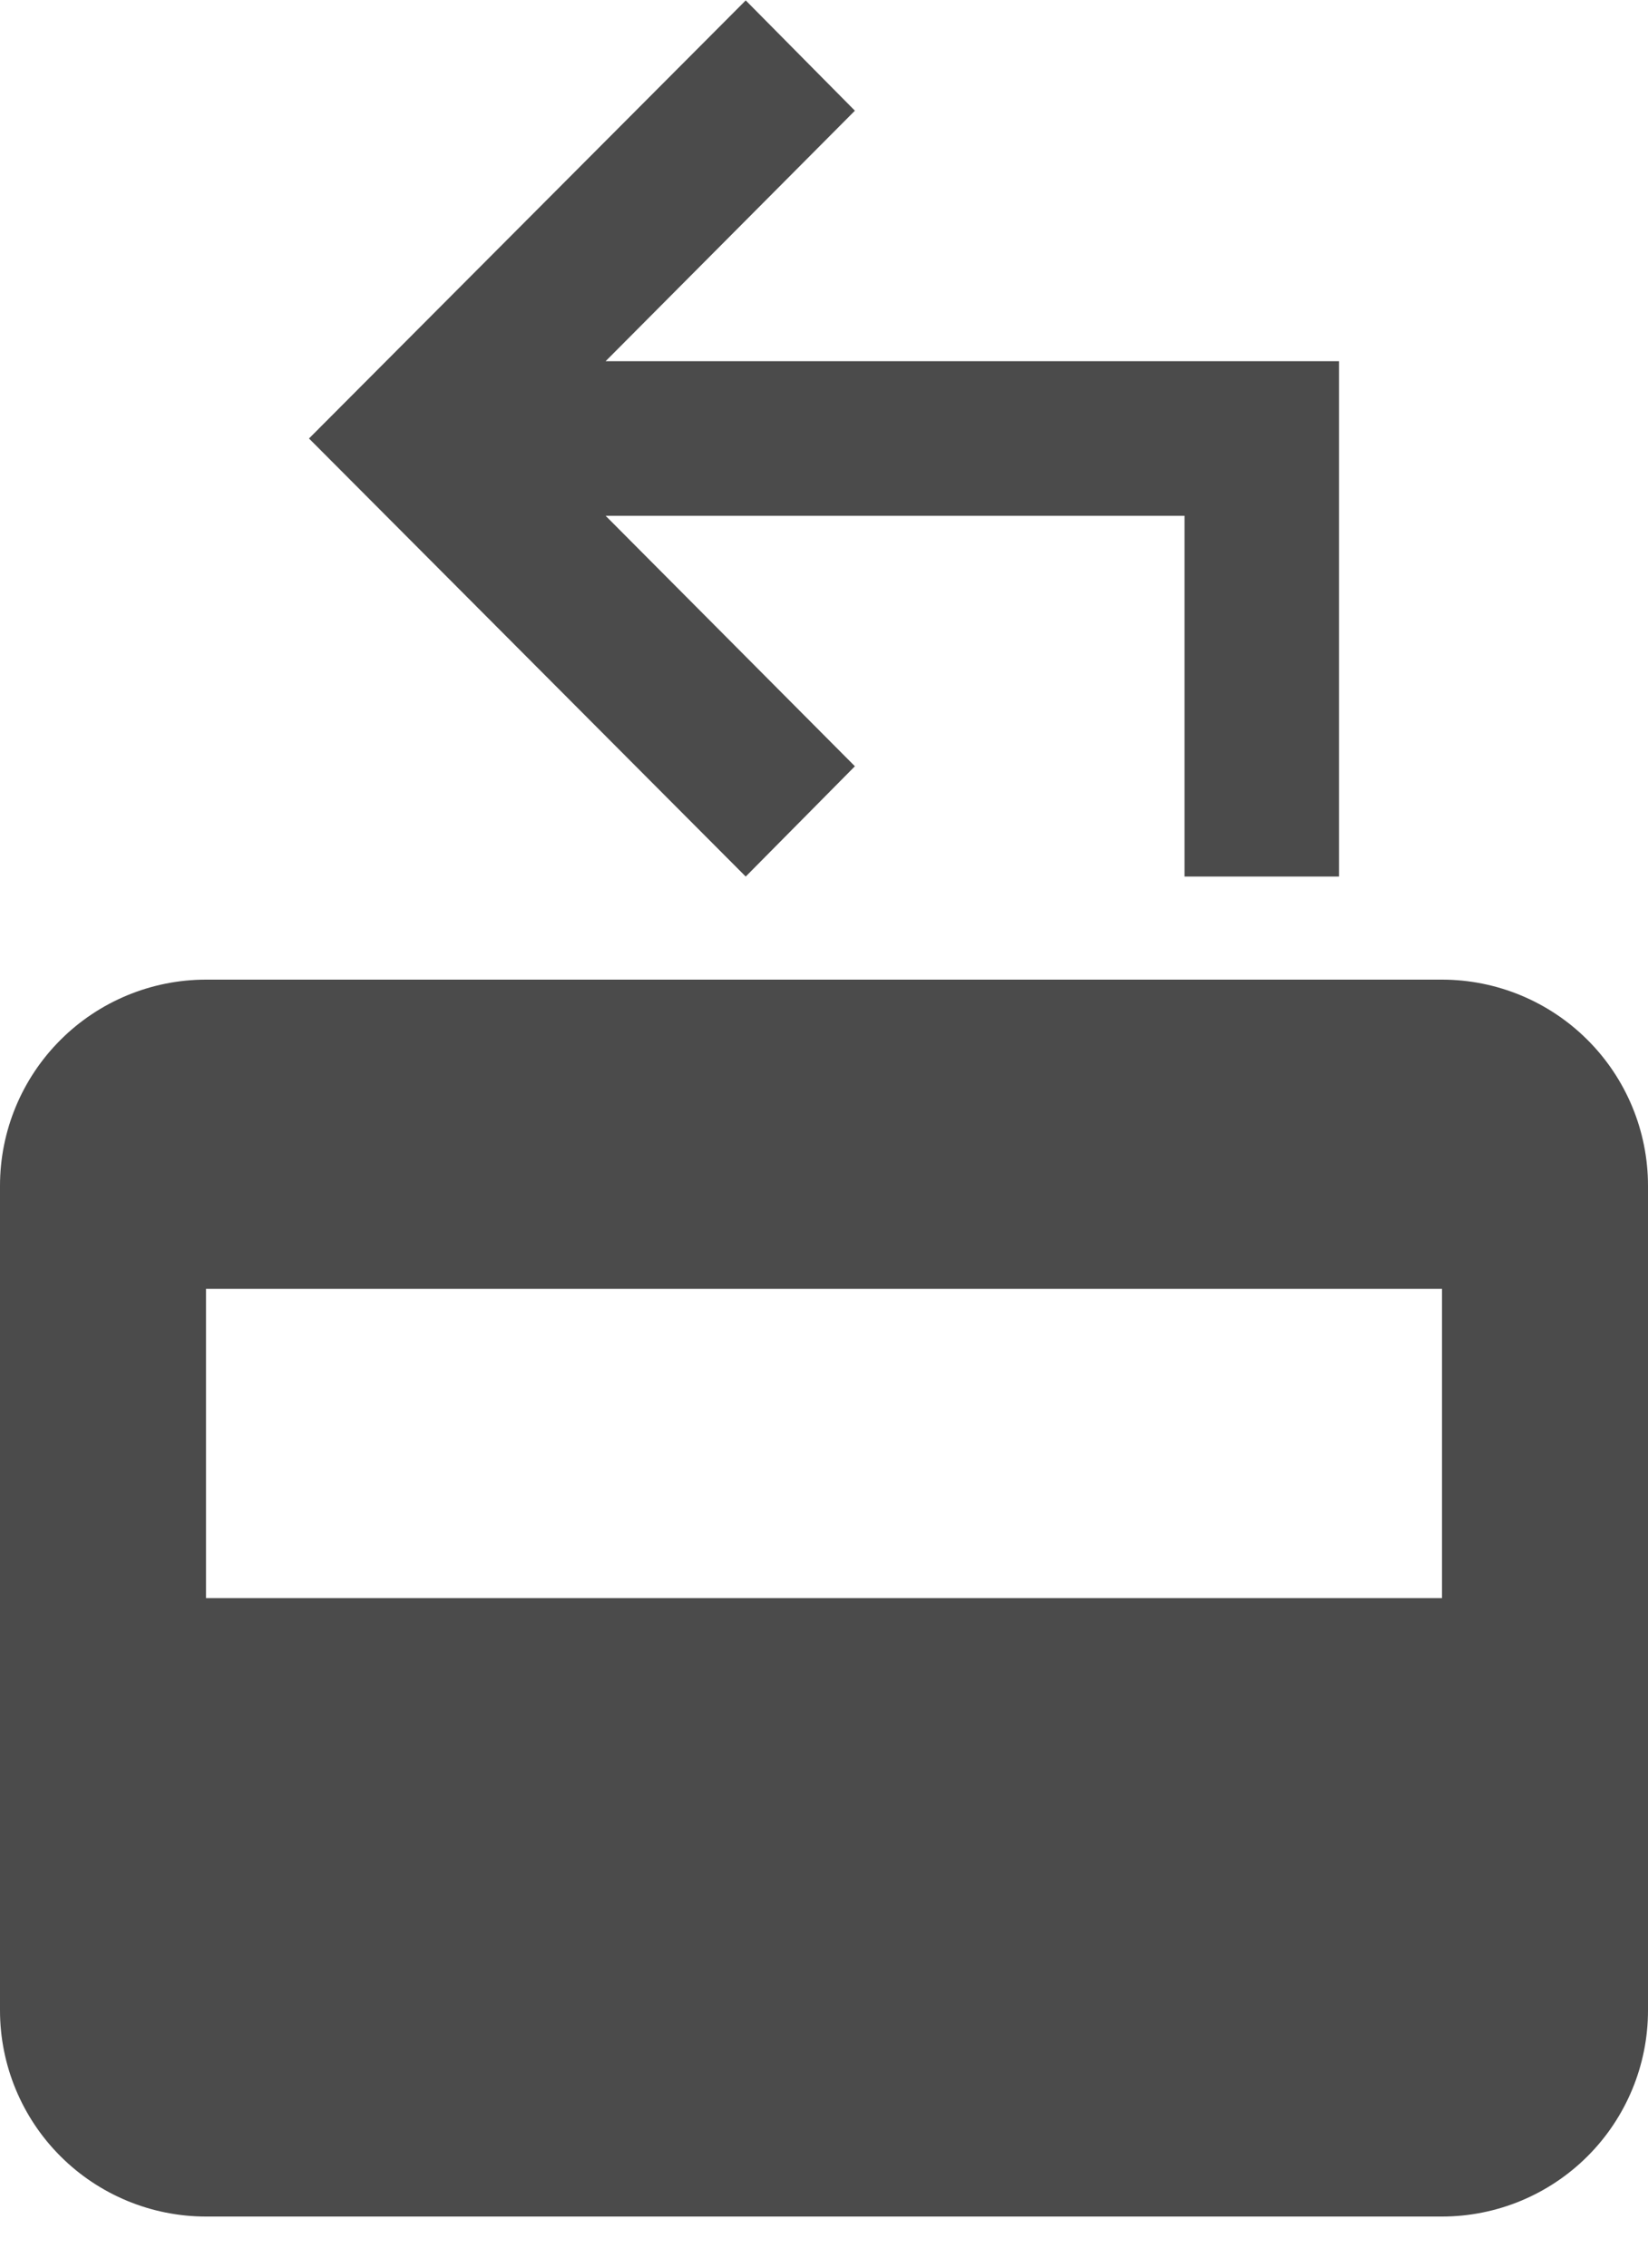
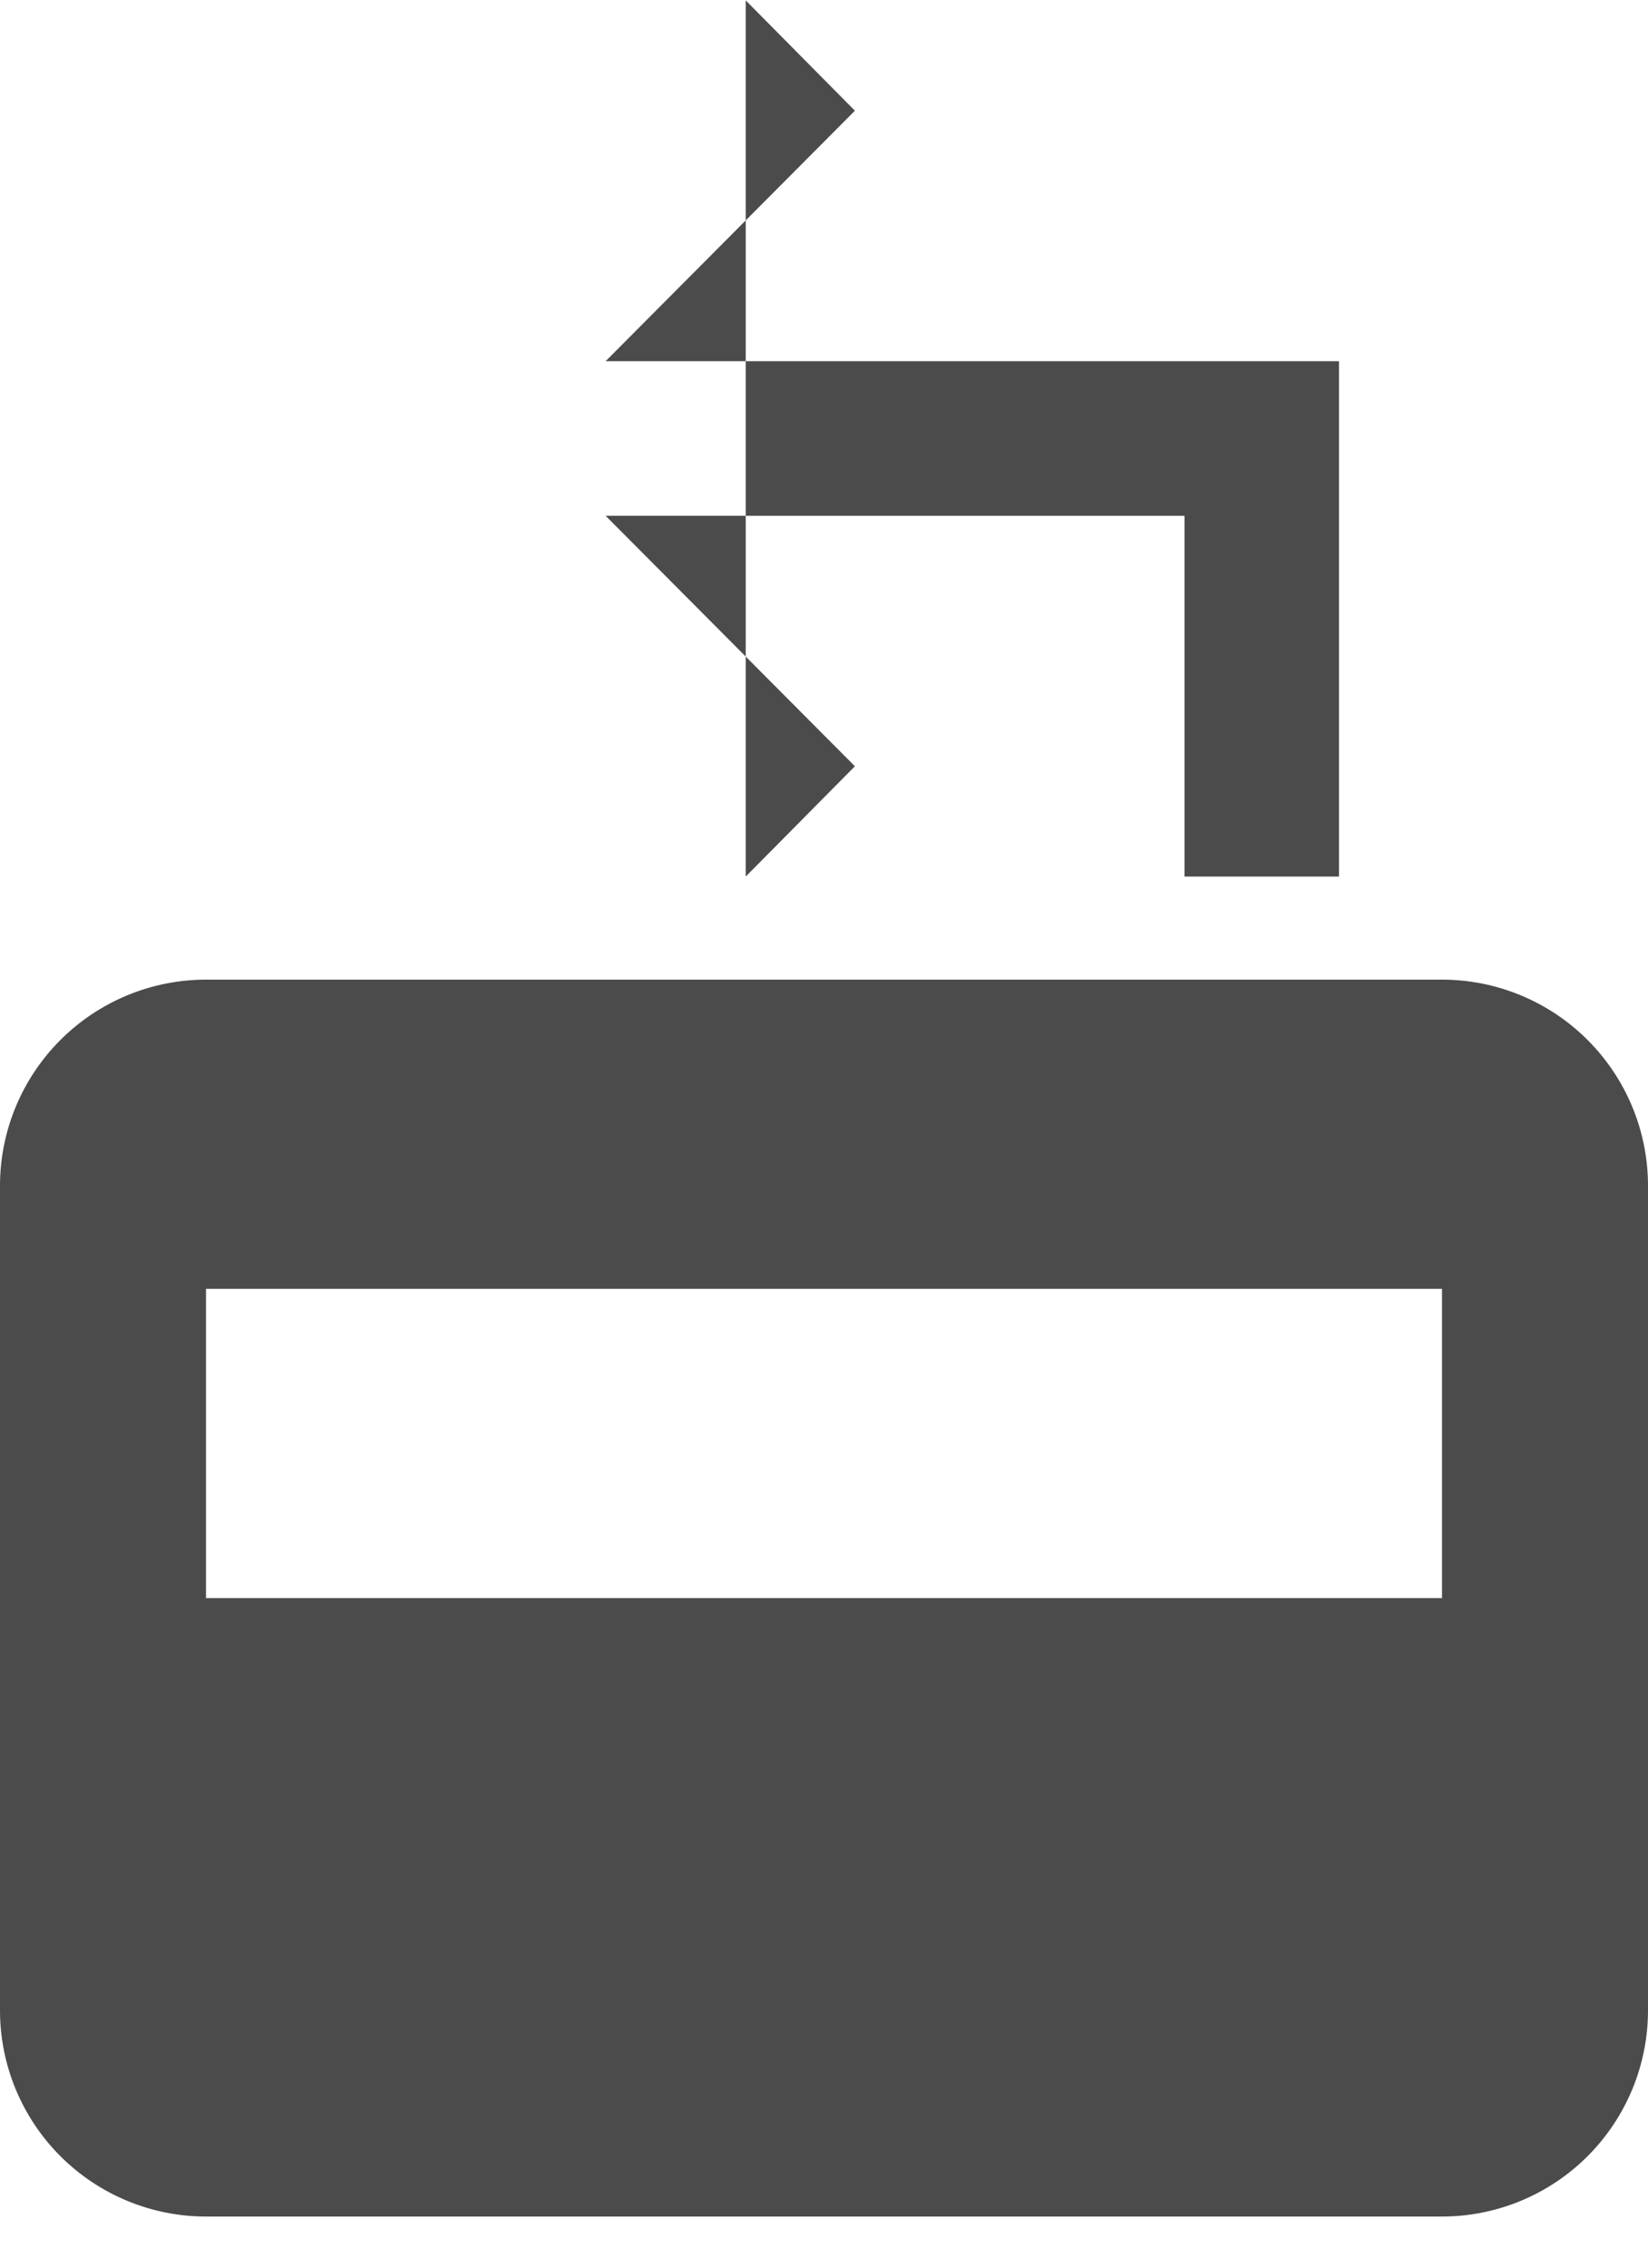
<svg xmlns="http://www.w3.org/2000/svg" width="16" height="22" viewBox="0 0 16 22" fill="none">
-   <path d="M14 9.504H2C1.47 9.504 0.961 9.715 0.586 10.09C0.211 10.465 0 10.973 0 11.504V19.504C0 20.034 0.211 20.543 0.586 20.918C0.961 21.293 1.47 21.504 2 21.504H14C14.53 21.504 15.039 21.293 15.414 20.918C15.789 20.543 16 20.034 16 19.504V11.504C16 10.973 15.789 10.465 15.414 10.09C15.039 9.715 14.53 9.504 14 9.504ZM14 15.504H2V12.504H14M13 3.504V8.504H11.5V5.004H5.88L8.3 7.434L7.24 8.504L3 4.254L7.24 0.004L8.3 1.074L5.88 3.504H13Z" fill="#4B4B4B" />
+   <path d="M14 9.504H2C1.47 9.504 0.961 9.715 0.586 10.09C0.211 10.465 0 10.973 0 11.504V19.504C0 20.034 0.211 20.543 0.586 20.918C0.961 21.293 1.47 21.504 2 21.504H14C14.53 21.504 15.039 21.293 15.414 20.918C15.789 20.543 16 20.034 16 19.504V11.504C16 10.973 15.789 10.465 15.414 10.09C15.039 9.715 14.53 9.504 14 9.504ZM14 15.504H2V12.504H14M13 3.504V8.504H11.5V5.004H5.88L8.3 7.434L7.24 8.504L7.24 0.004L8.3 1.074L5.88 3.504H13Z" fill="#4B4B4B" />
</svg>